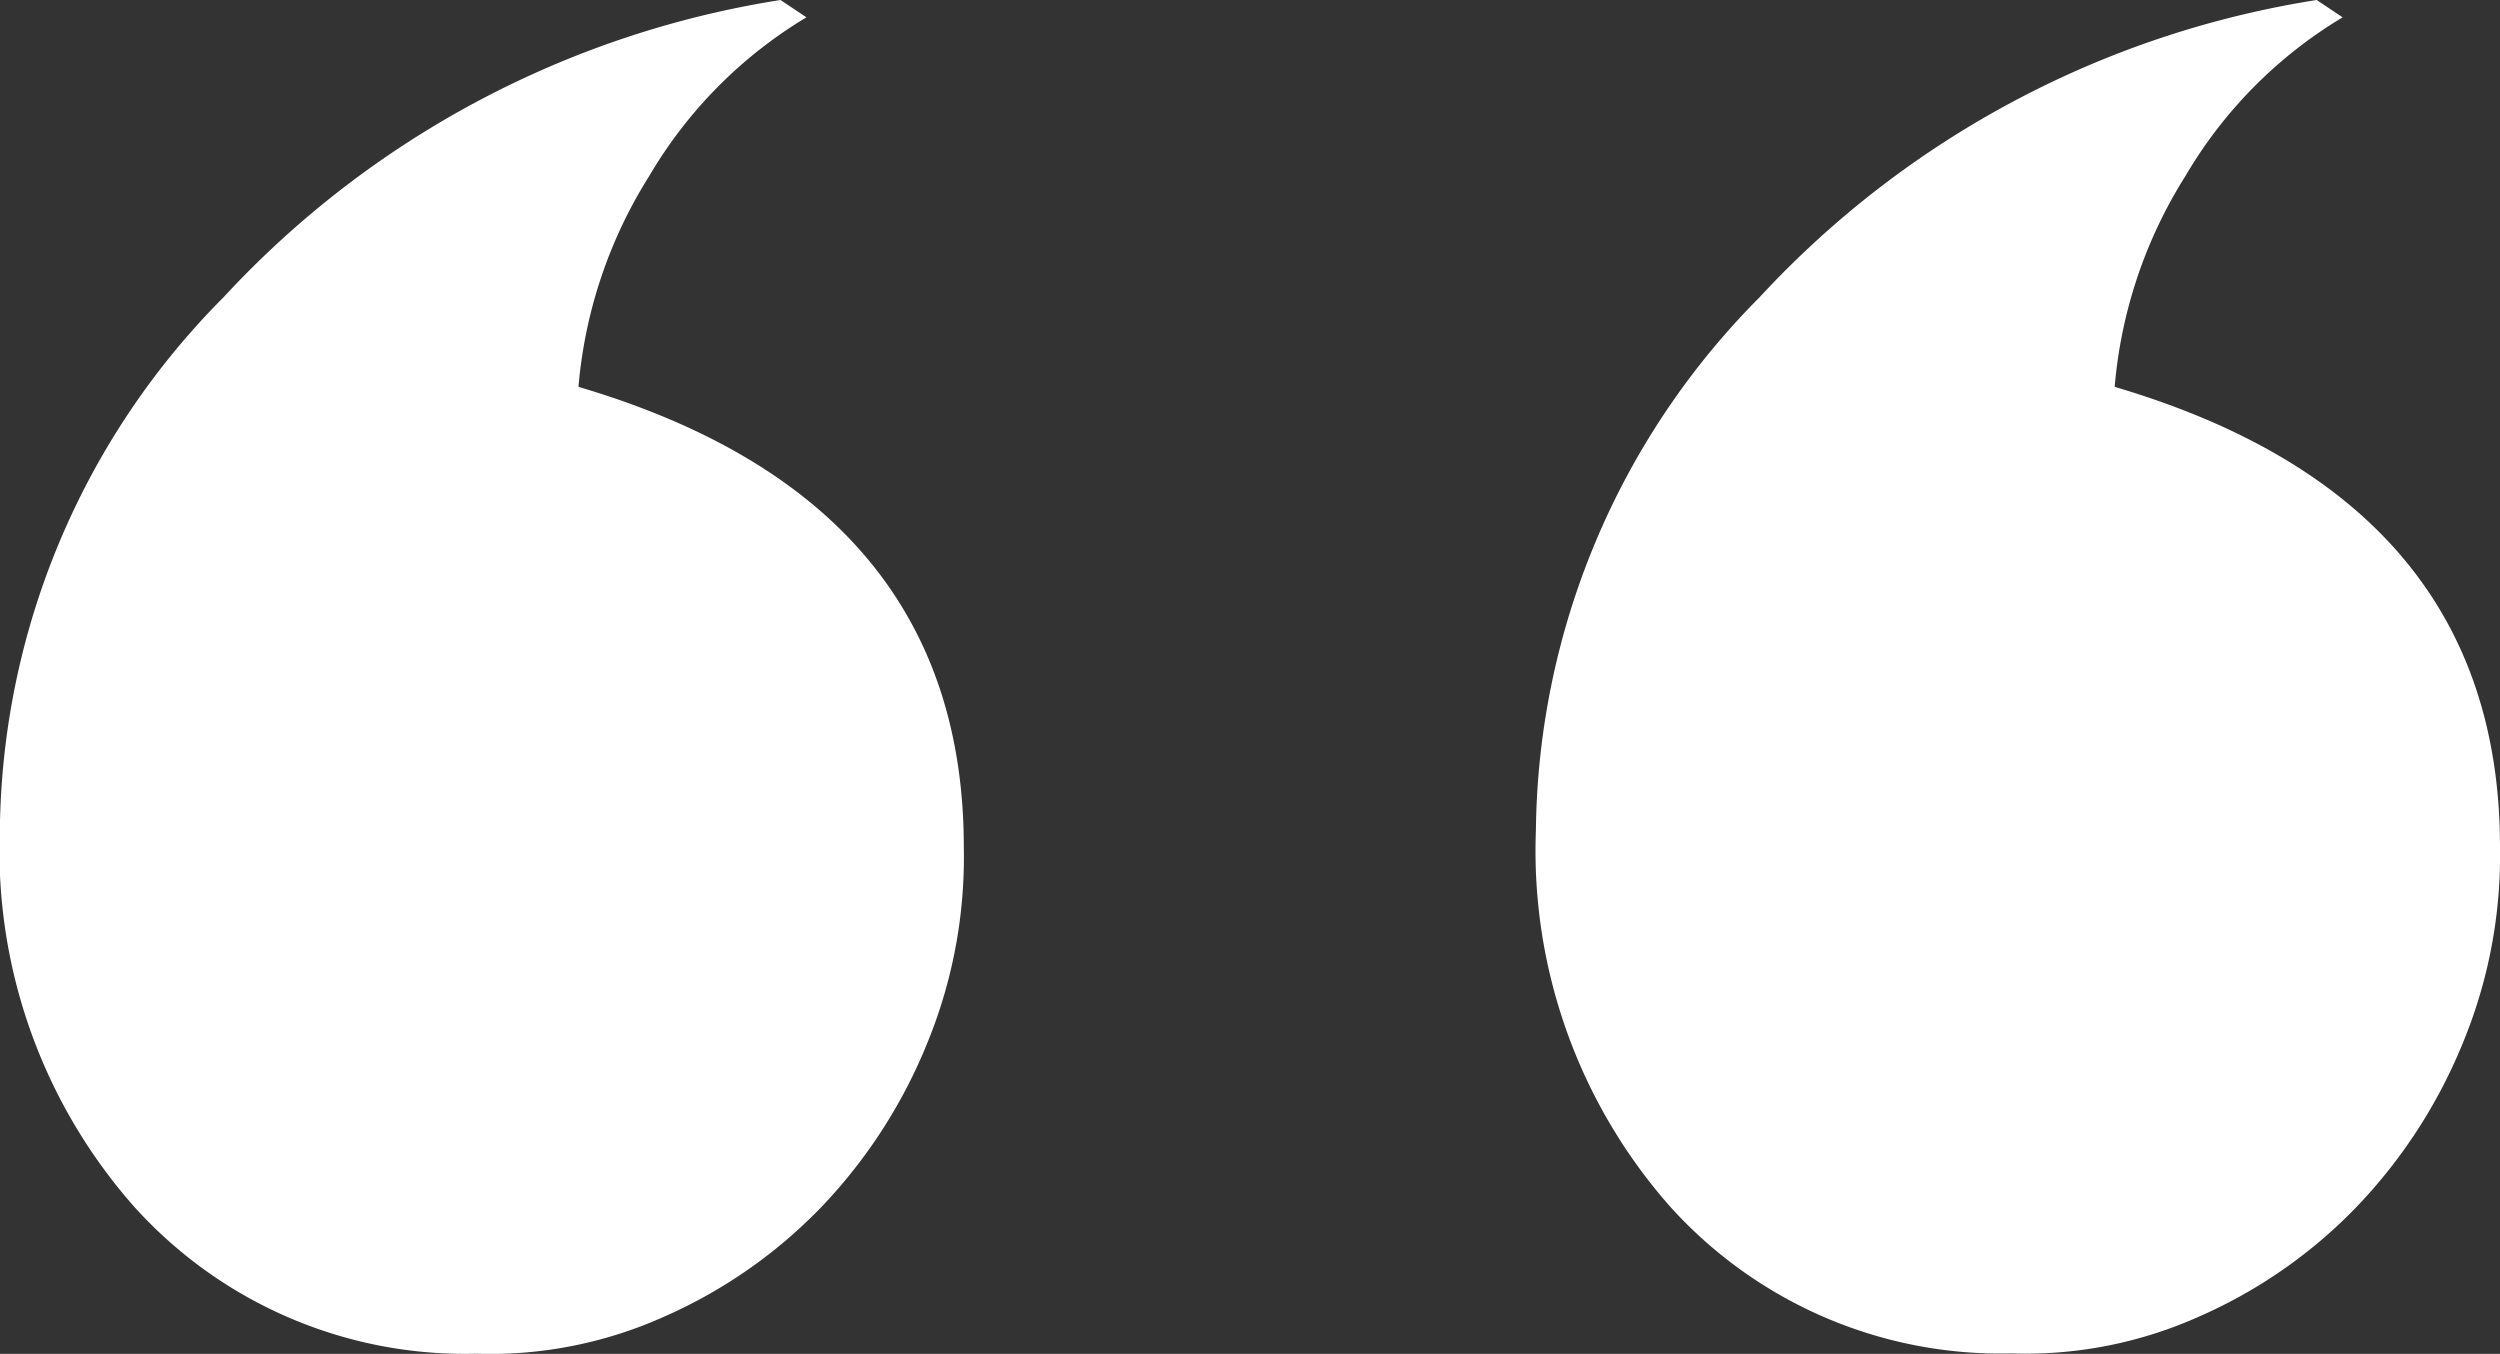
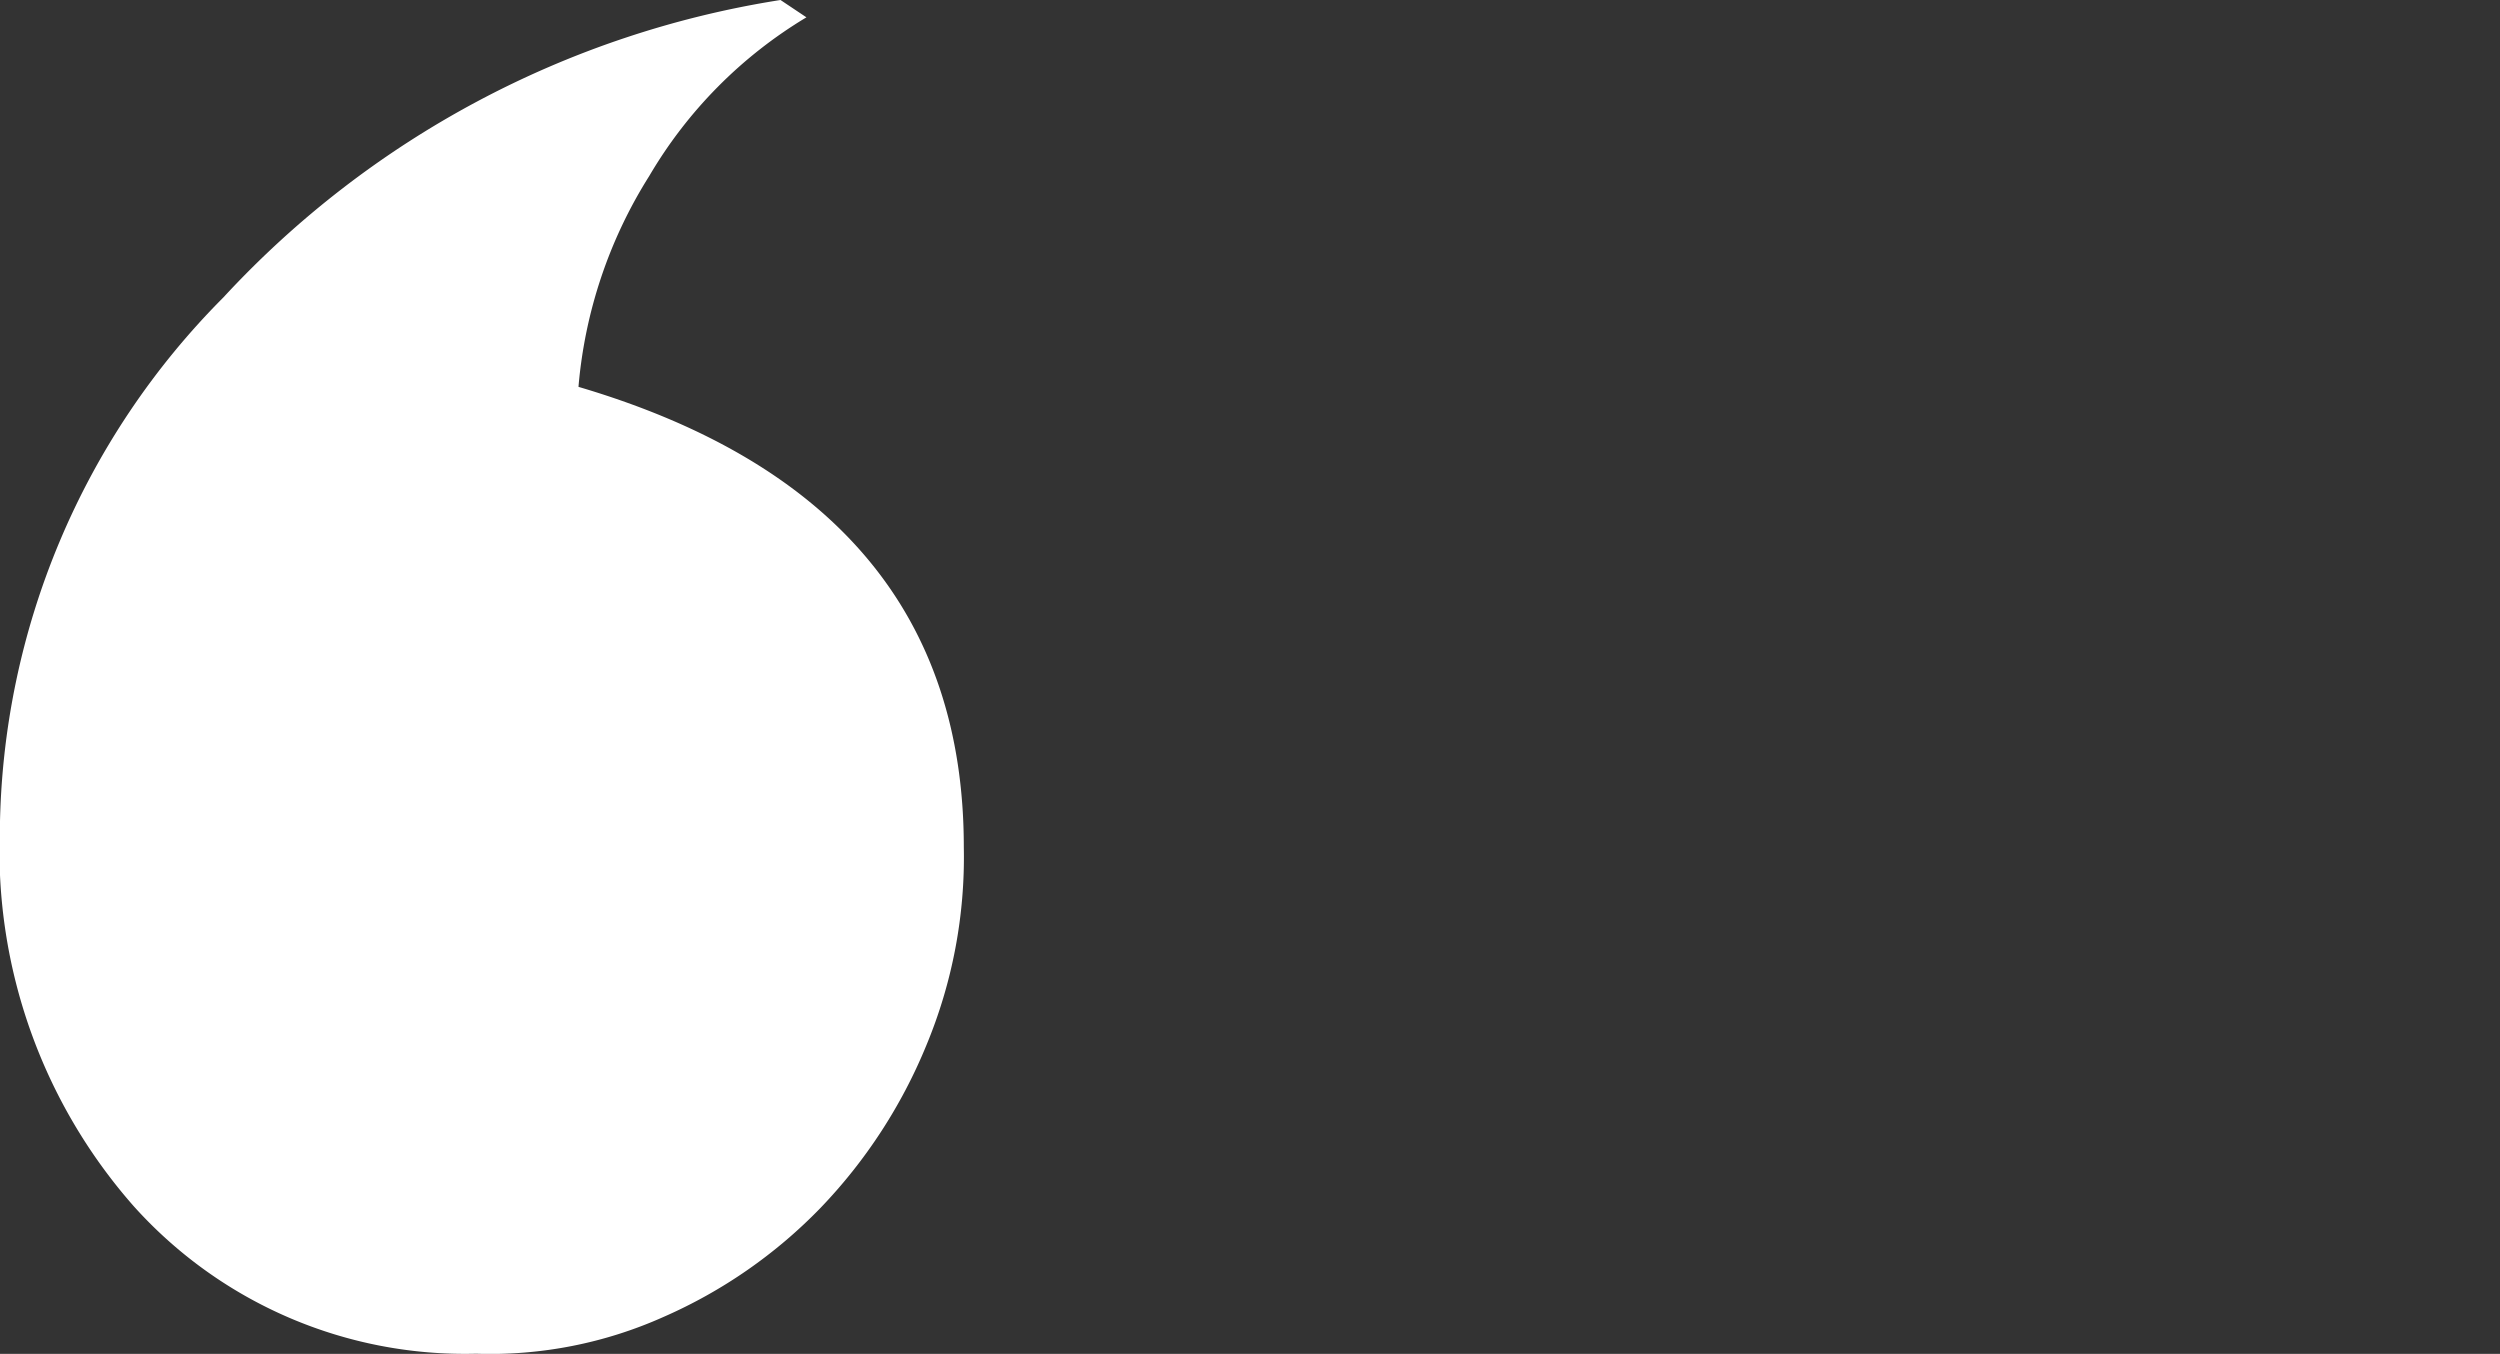
<svg xmlns="http://www.w3.org/2000/svg" width="18.03" height="9.764" viewBox="0 0 18.03 9.764">
  <rect x="0" y="0" width="18.03" height="9.764" fill="#333333" stroke="none" />
  <g transform="translate(0 0)">
    <path d="M173.9,76.68a3.533,3.533,0,0,0,.271-1.431q0-2.5-2.779-3.32a3.387,3.387,0,0,1,.51-1.52,3.256,3.256,0,0,1,1.134-1.145l-.187-.125a6.933,6.933,0,0,0-4.017,2.144,5.525,5.525,0,0,0-1.613,3.841,3.878,3.878,0,0,0,.968,2.717,3.21,3.21,0,0,0,2.467,1.061,3.059,3.059,0,0,0,1.353-.266,3.569,3.569,0,0,0,1.13-.785A3.738,3.738,0,0,0,173.9,76.68Z" transform="translate(-167.22 -69.139)" fill="#fff" />
-     <path d="M202.123,75.249q0-2.5-2.779-3.32a3.383,3.383,0,0,1,.51-1.52,3.253,3.253,0,0,1,1.134-1.145l-.187-.125a6.933,6.933,0,0,0-4.018,2.144,5.525,5.525,0,0,0-1.613,3.841,3.878,3.878,0,0,0,.968,2.717A3.209,3.209,0,0,0,198.6,78.9a3.057,3.057,0,0,0,1.353-.266,3.562,3.562,0,0,0,1.13-.785,3.753,3.753,0,0,0,.765-1.171A3.539,3.539,0,0,0,202.123,75.249Z" transform="translate(-184.093 -69.139)" fill="#fff" />
  </g>
</svg>